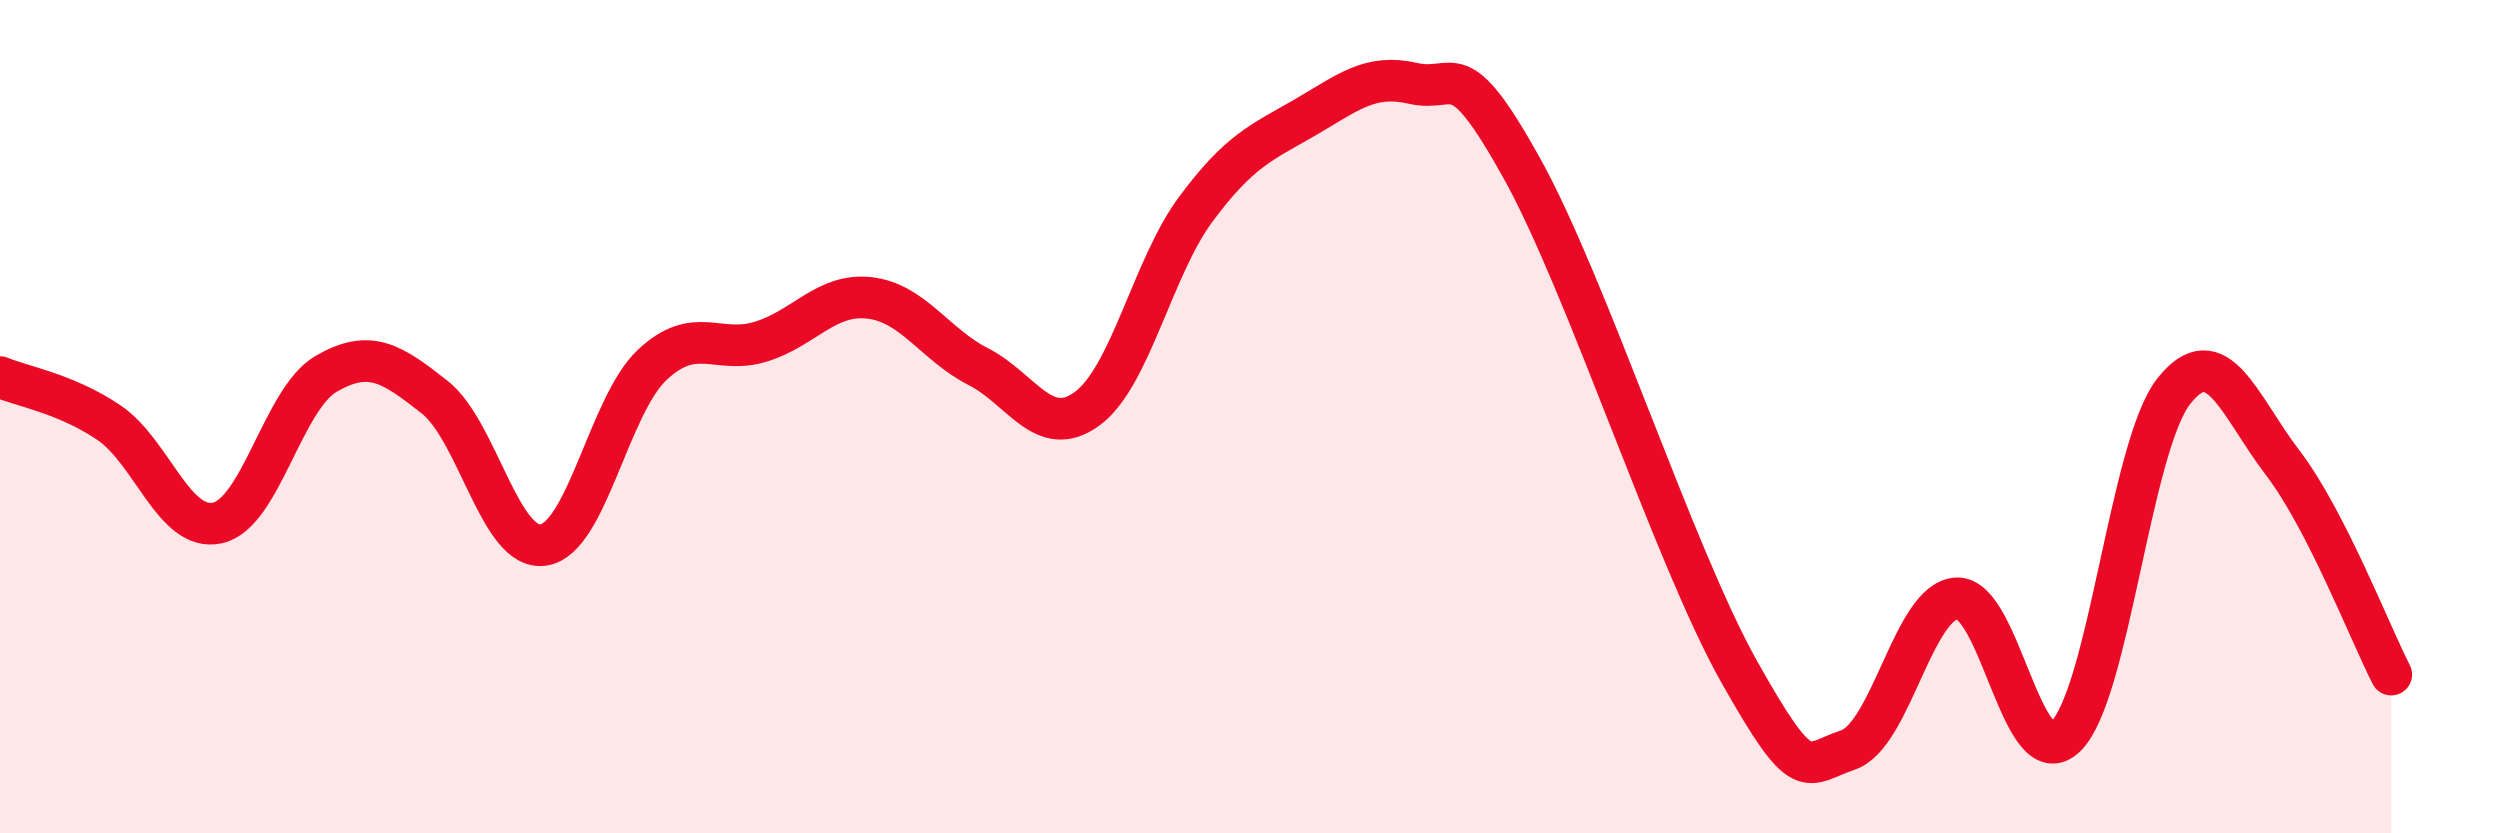
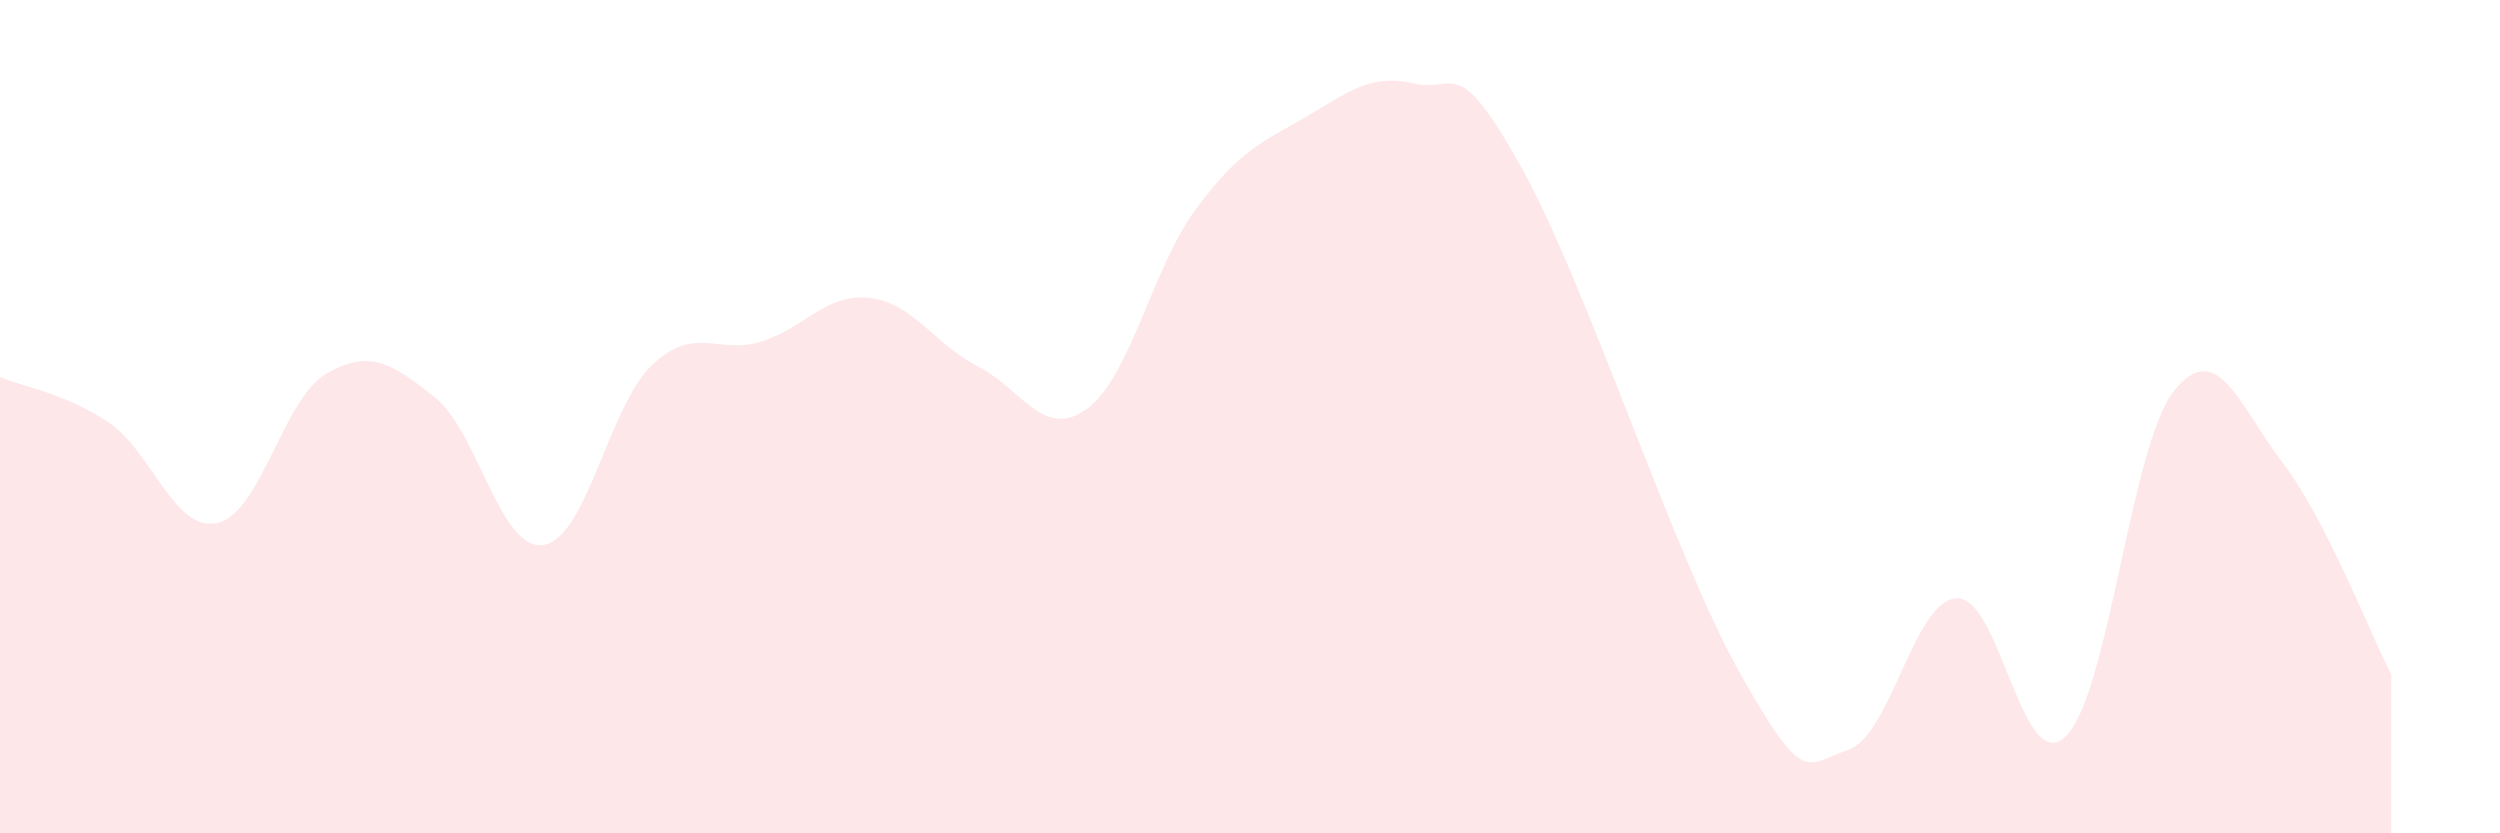
<svg xmlns="http://www.w3.org/2000/svg" width="60" height="20" viewBox="0 0 60 20">
  <path d="M 0,9.05 C 0.52,9.27 1.57,9.44 2.61,10.14 C 3.65,10.84 4.18,12.78 5.22,12.55 C 6.26,12.32 6.79,9.57 7.83,8.97 C 8.87,8.37 9.39,8.71 10.43,9.53 C 11.47,10.35 12,13.23 13.04,13.08 C 14.08,12.93 14.61,9.74 15.65,8.76 C 16.69,7.78 17.22,8.52 18.26,8.2 C 19.3,7.88 19.83,7.03 20.87,7.15 C 21.91,7.27 22.44,8.27 23.48,8.8 C 24.52,9.33 25.05,10.57 26.09,9.81 C 27.13,9.05 27.66,6.42 28.7,5.02 C 29.74,3.62 30.26,3.43 31.3,2.83 C 32.34,2.23 32.87,1.76 33.91,2 C 34.95,2.24 34.95,1.21 36.52,4.03 C 38.09,6.85 40.17,13.33 41.74,16.12 C 43.31,18.91 43.31,18.35 44.35,18 C 45.39,17.65 45.92,14.42 46.96,14.36 C 48,14.3 48.53,18.67 49.57,17.68 C 50.61,16.69 51.13,10.71 52.17,9.39 C 53.21,8.07 53.74,9.74 54.78,11.1 C 55.82,12.46 56.87,15.17 57.39,16.19L57.39 20L0 20Z" fill="#EB0A25" opacity="0.1" stroke-linecap="round" stroke-linejoin="round" />
-   <path d="M 0,9.05 C 0.52,9.27 1.57,9.44 2.61,10.14 C 3.65,10.84 4.18,12.78 5.22,12.55 C 6.26,12.32 6.79,9.57 7.83,8.97 C 8.87,8.37 9.39,8.71 10.43,9.53 C 11.47,10.35 12,13.23 13.04,13.08 C 14.08,12.93 14.61,9.74 15.65,8.76 C 16.69,7.78 17.22,8.52 18.26,8.2 C 19.3,7.88 19.83,7.03 20.87,7.15 C 21.91,7.27 22.44,8.27 23.48,8.8 C 24.52,9.33 25.05,10.57 26.09,9.81 C 27.13,9.05 27.66,6.42 28.7,5.02 C 29.74,3.62 30.26,3.43 31.3,2.83 C 32.34,2.23 32.87,1.76 33.91,2 C 34.95,2.24 34.95,1.21 36.52,4.03 C 38.09,6.85 40.17,13.33 41.74,16.12 C 43.31,18.91 43.31,18.35 44.35,18 C 45.39,17.65 45.92,14.42 46.96,14.36 C 48,14.3 48.53,18.67 49.57,17.68 C 50.61,16.69 51.13,10.71 52.17,9.39 C 53.21,8.07 53.74,9.74 54.78,11.1 C 55.82,12.46 56.87,15.17 57.39,16.19" stroke="#EB0A25" stroke-width="1" fill="none" stroke-linecap="round" stroke-linejoin="round" />
</svg>